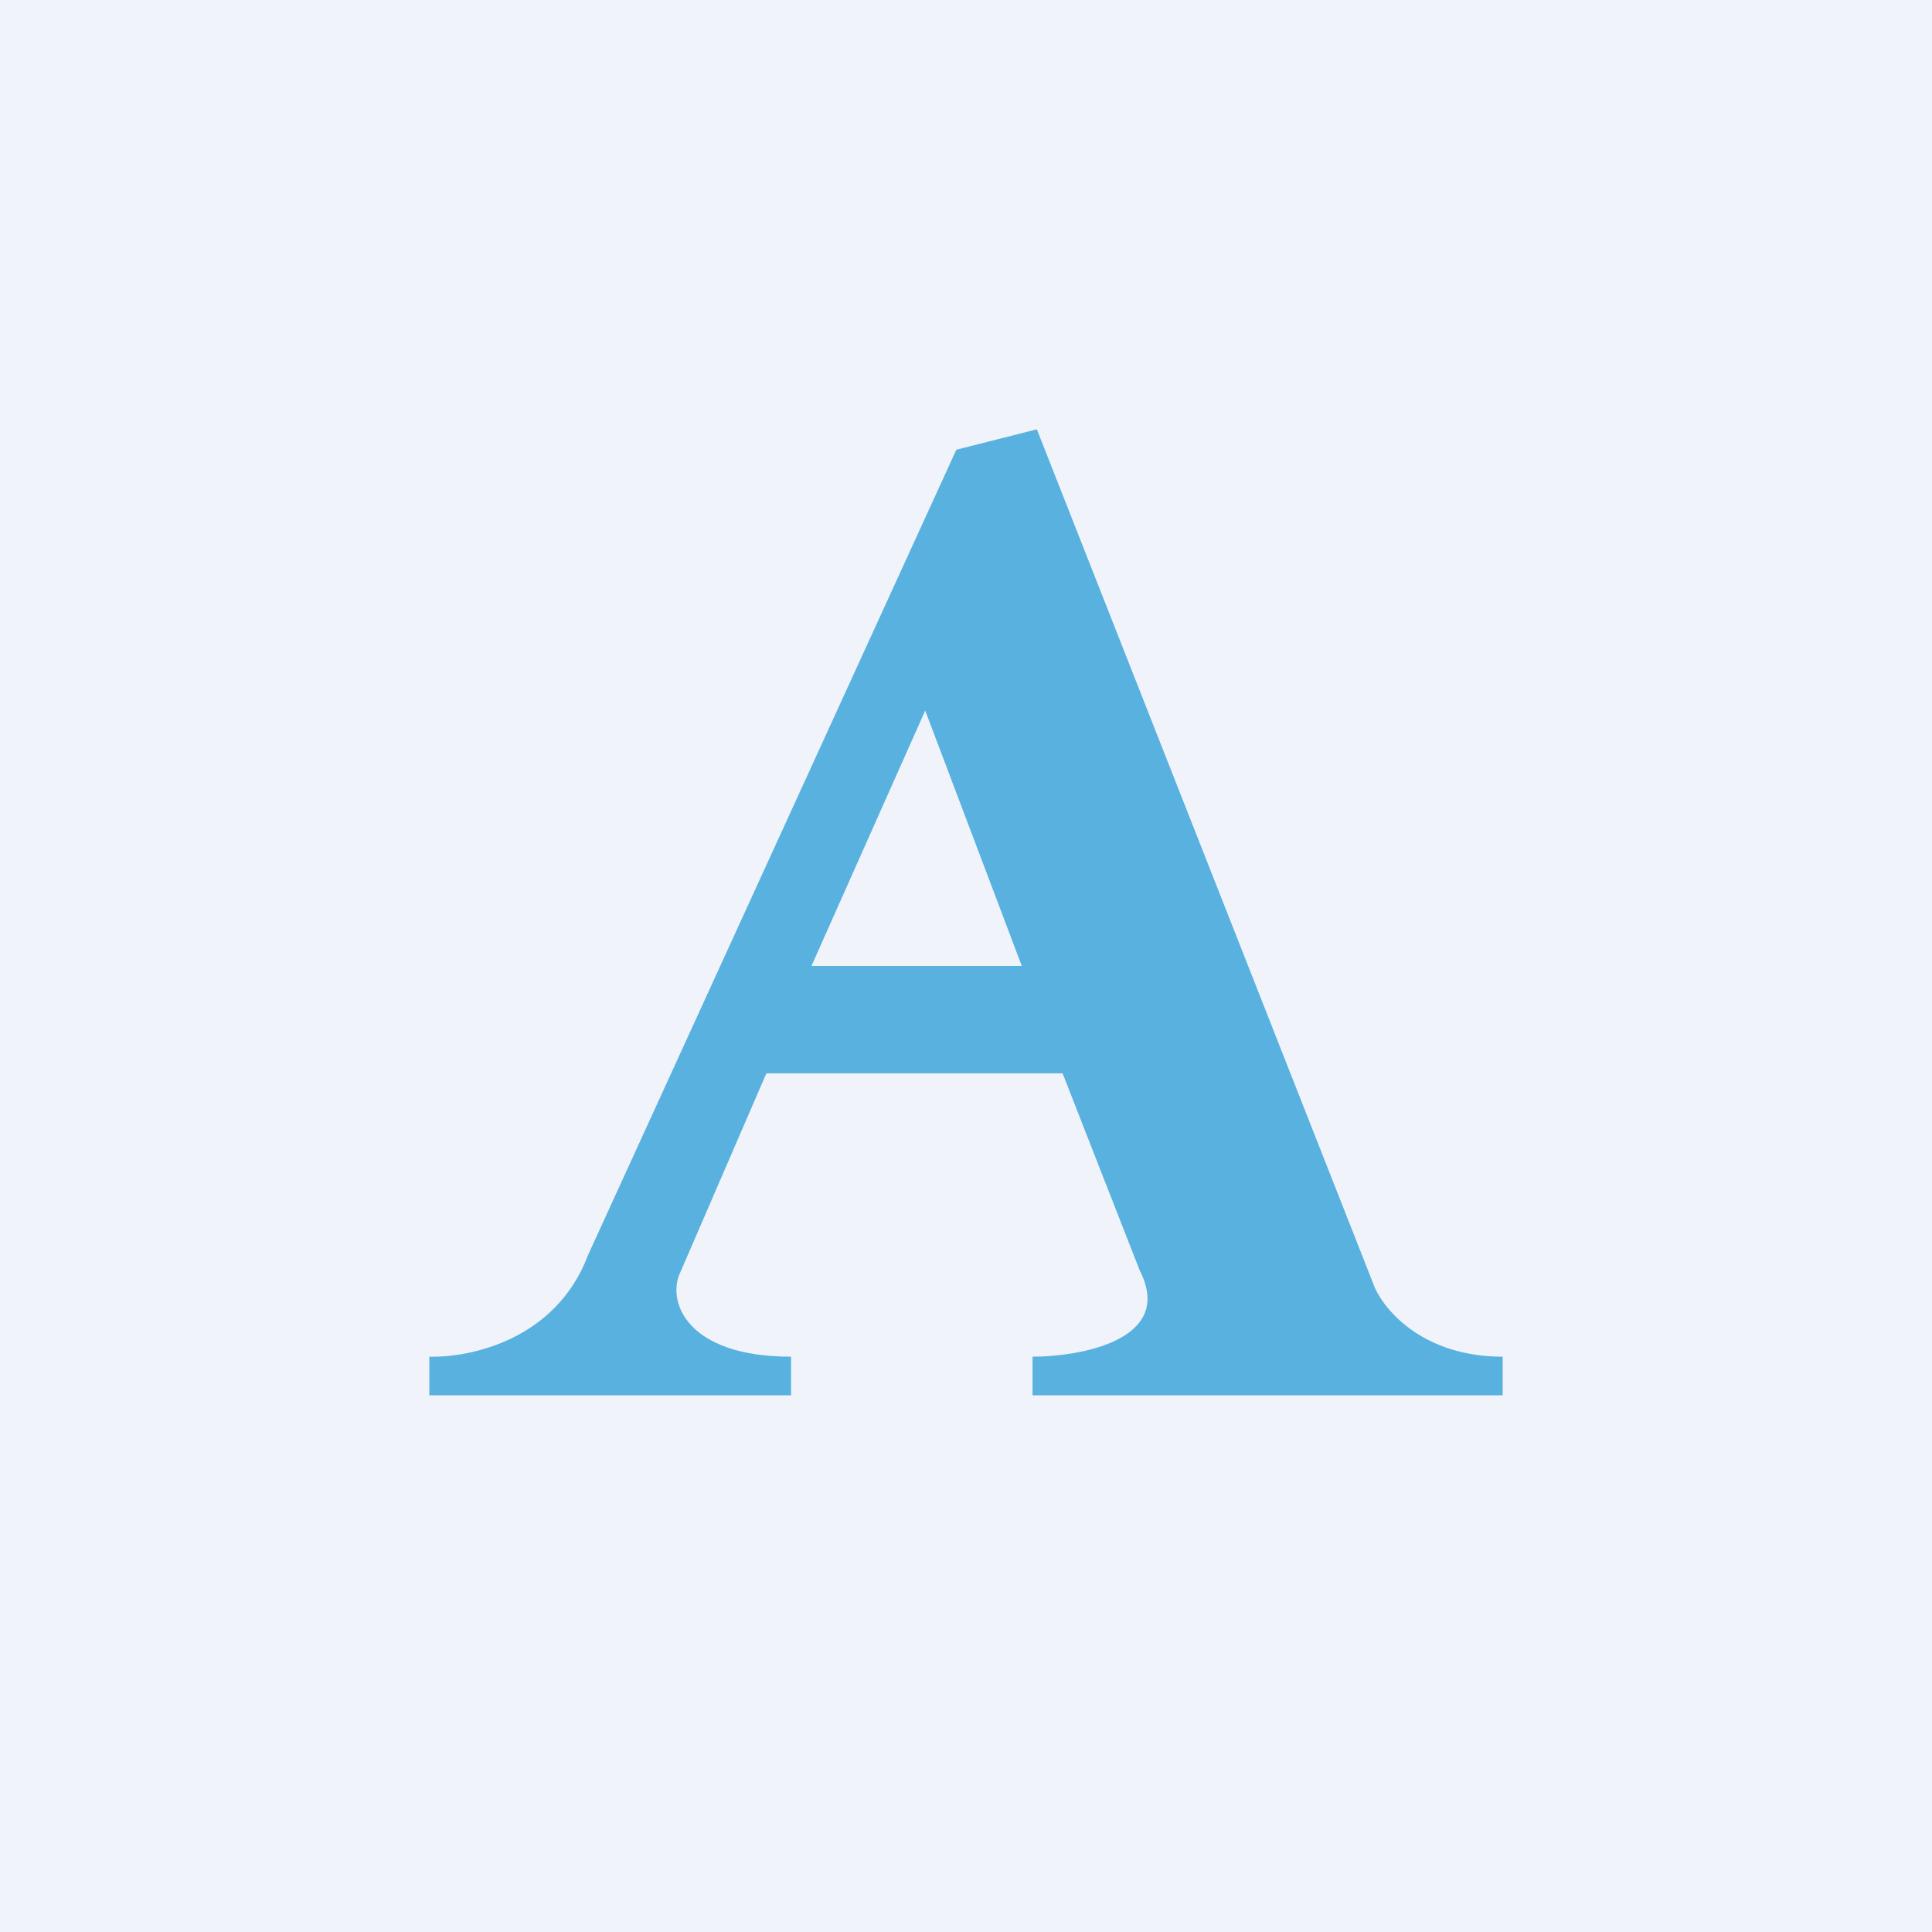
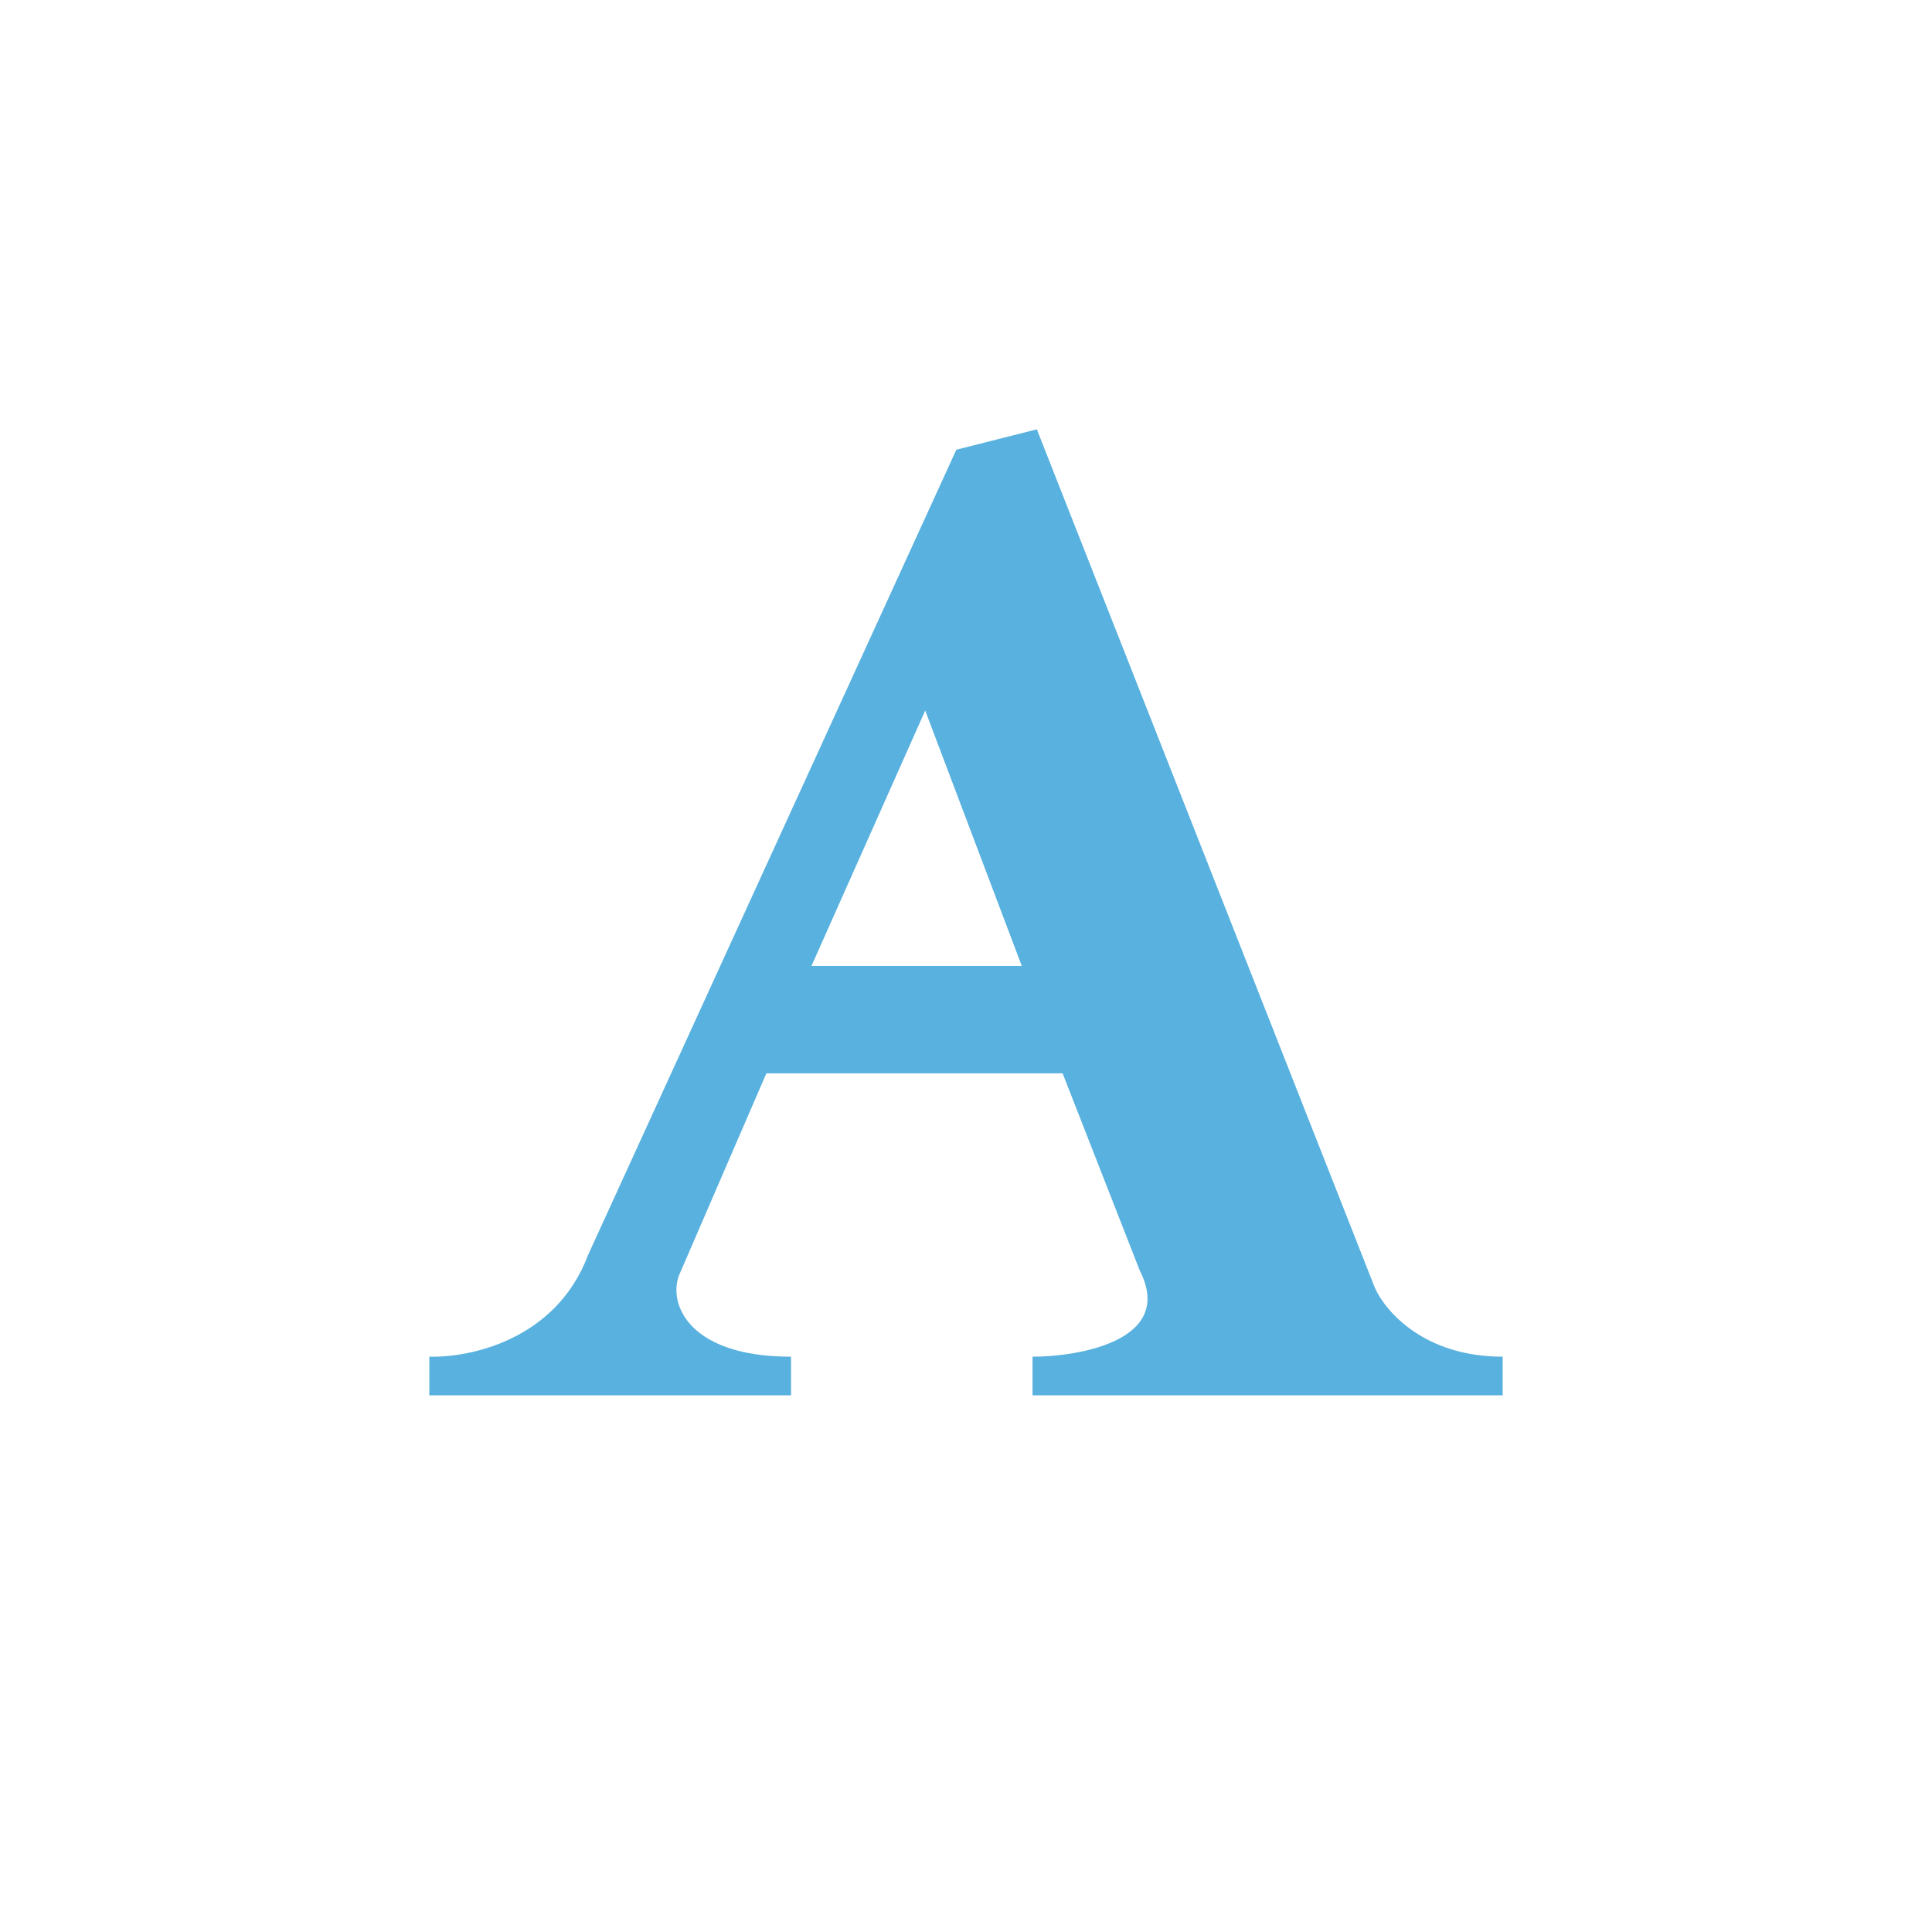
<svg xmlns="http://www.w3.org/2000/svg" width="18" height="18" viewBox="0 0 18 18">
-   <path fill="#F0F3FA" d="M0 0h18v18H0z" />
  <path d="M4 13v-.36c.37.01 1.18-.15 1.48-.95l3.43-7.5.75-.19 3.15 8c.1.22.46.64 1.19.64V13H9.62v-.36c.43 0 1.33-.15 1-.8L9.9 10H7.14l-.8 1.85c-.13.26.04.79 1.03.79V13H4Zm3.57-4h1.95l-.9-2.38L7.56 9Z" fill="#58B1DE" />
</svg>